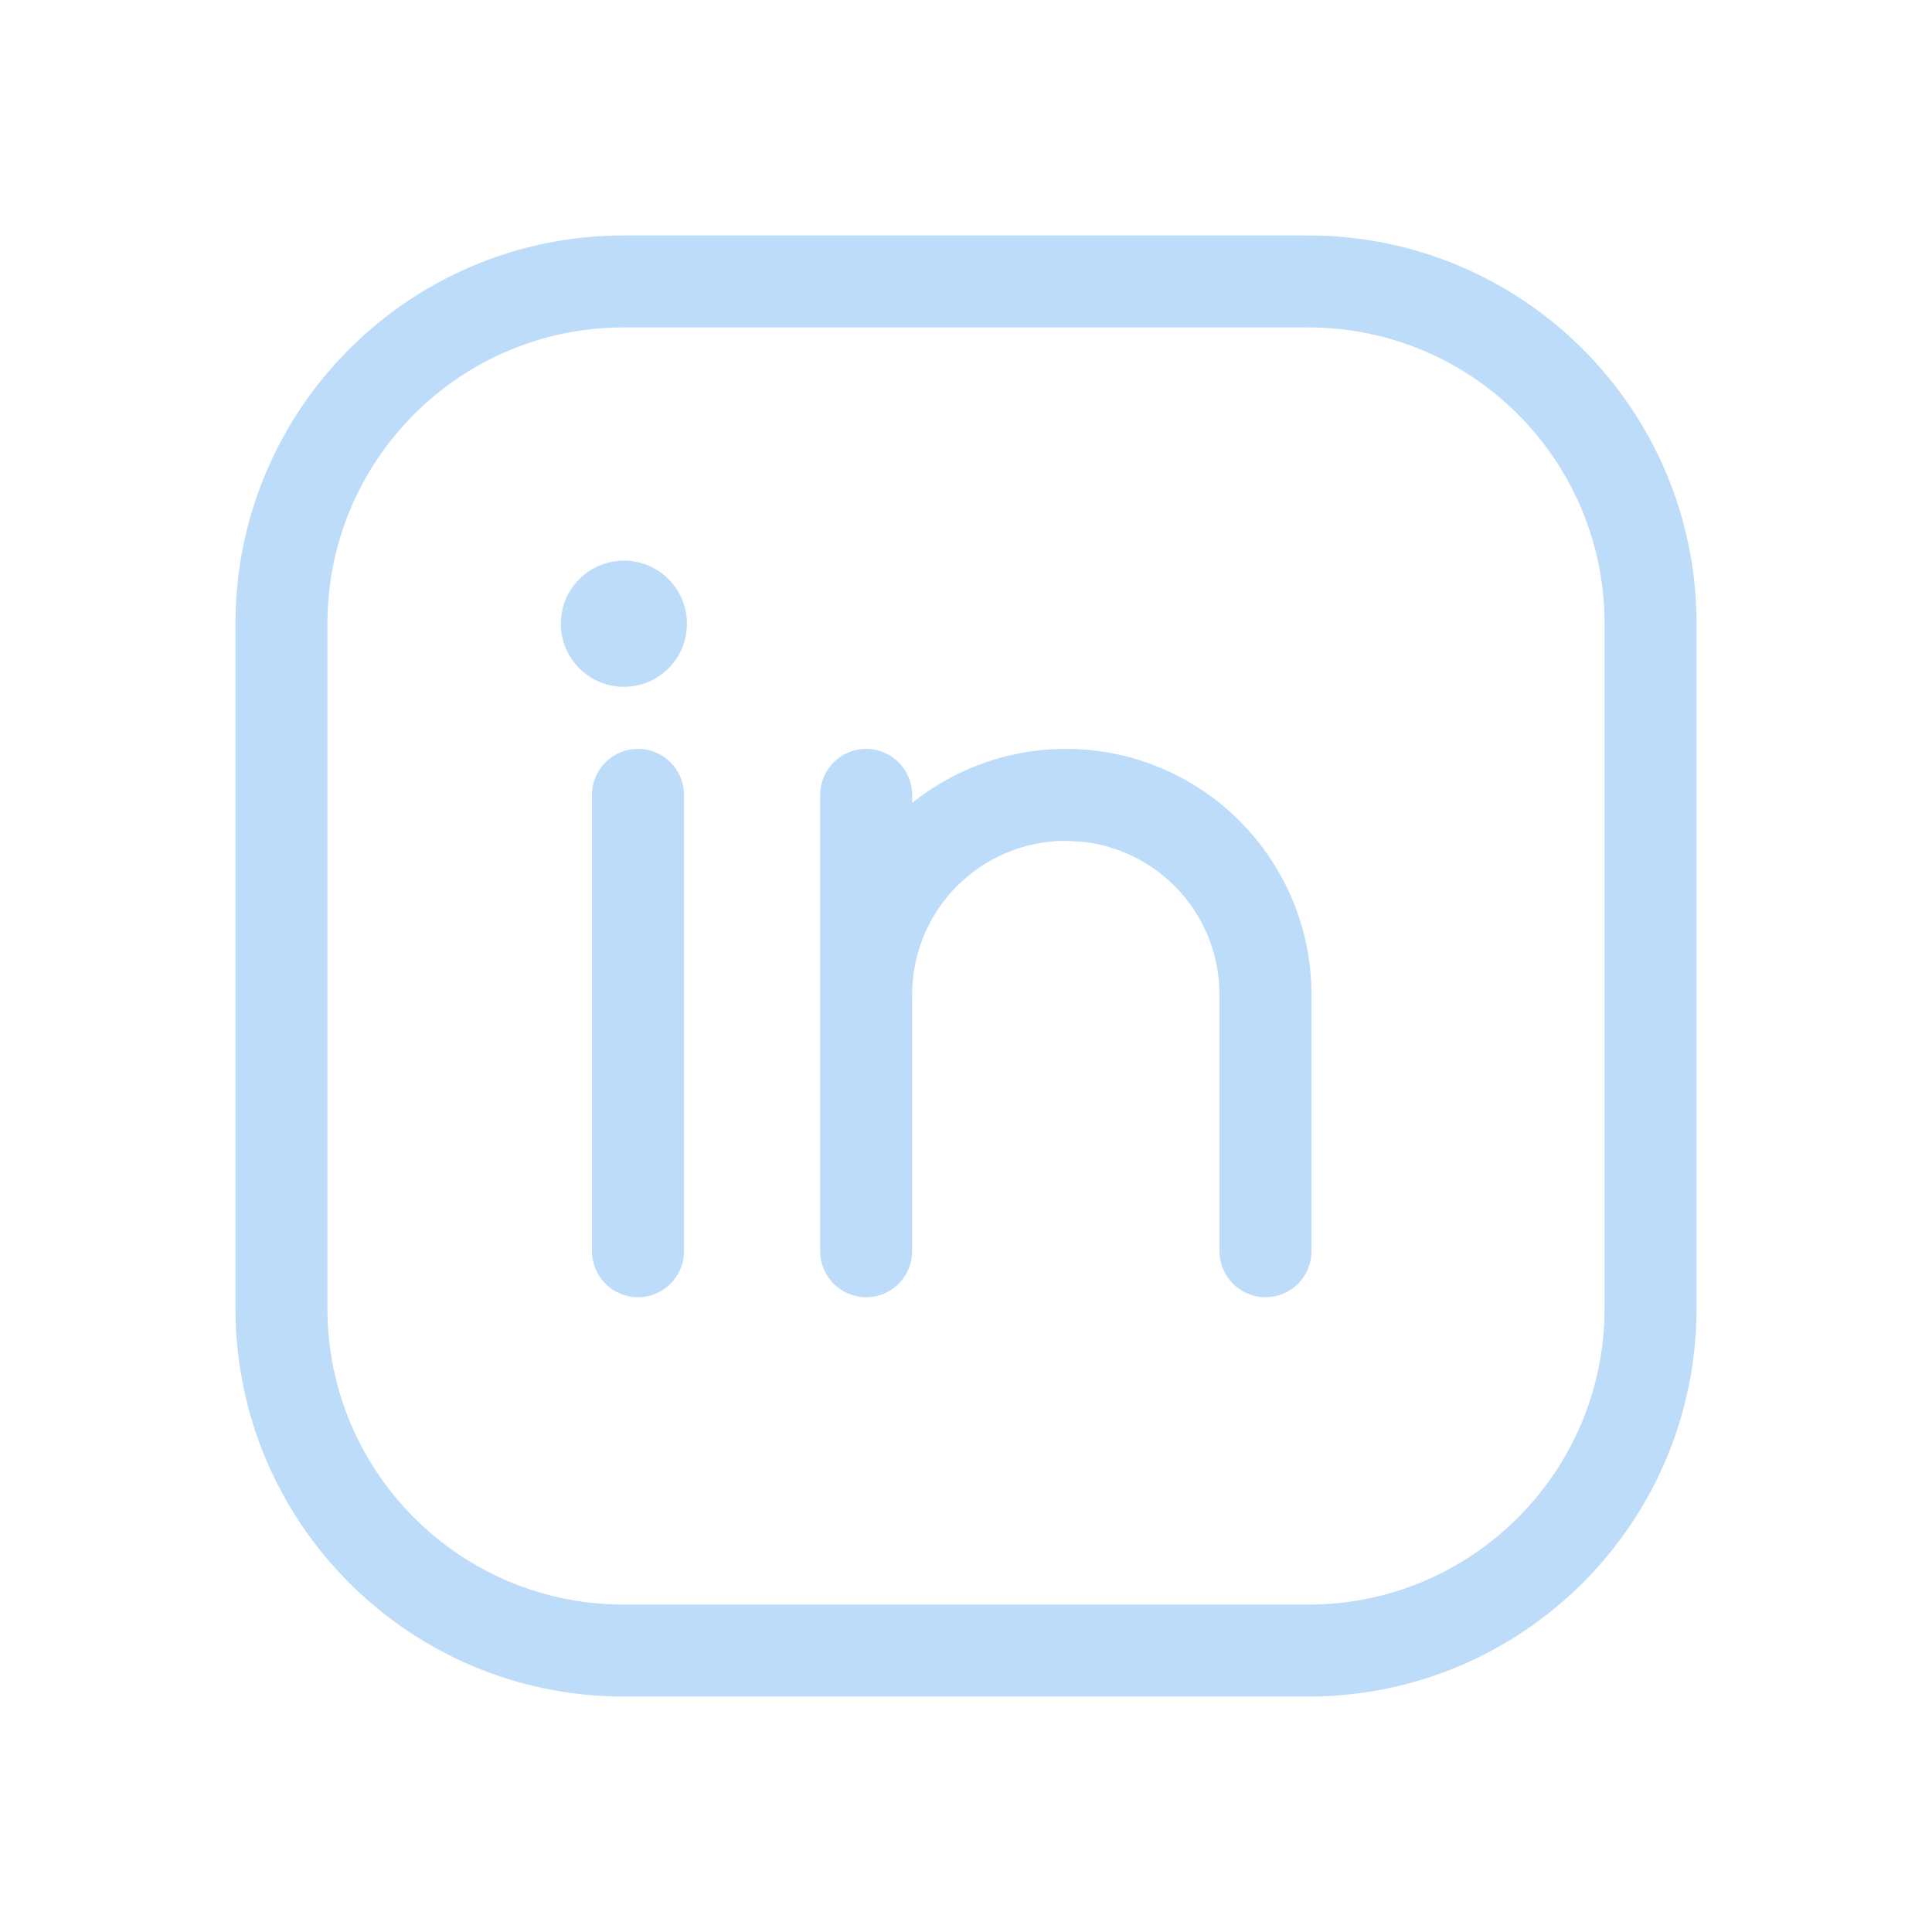
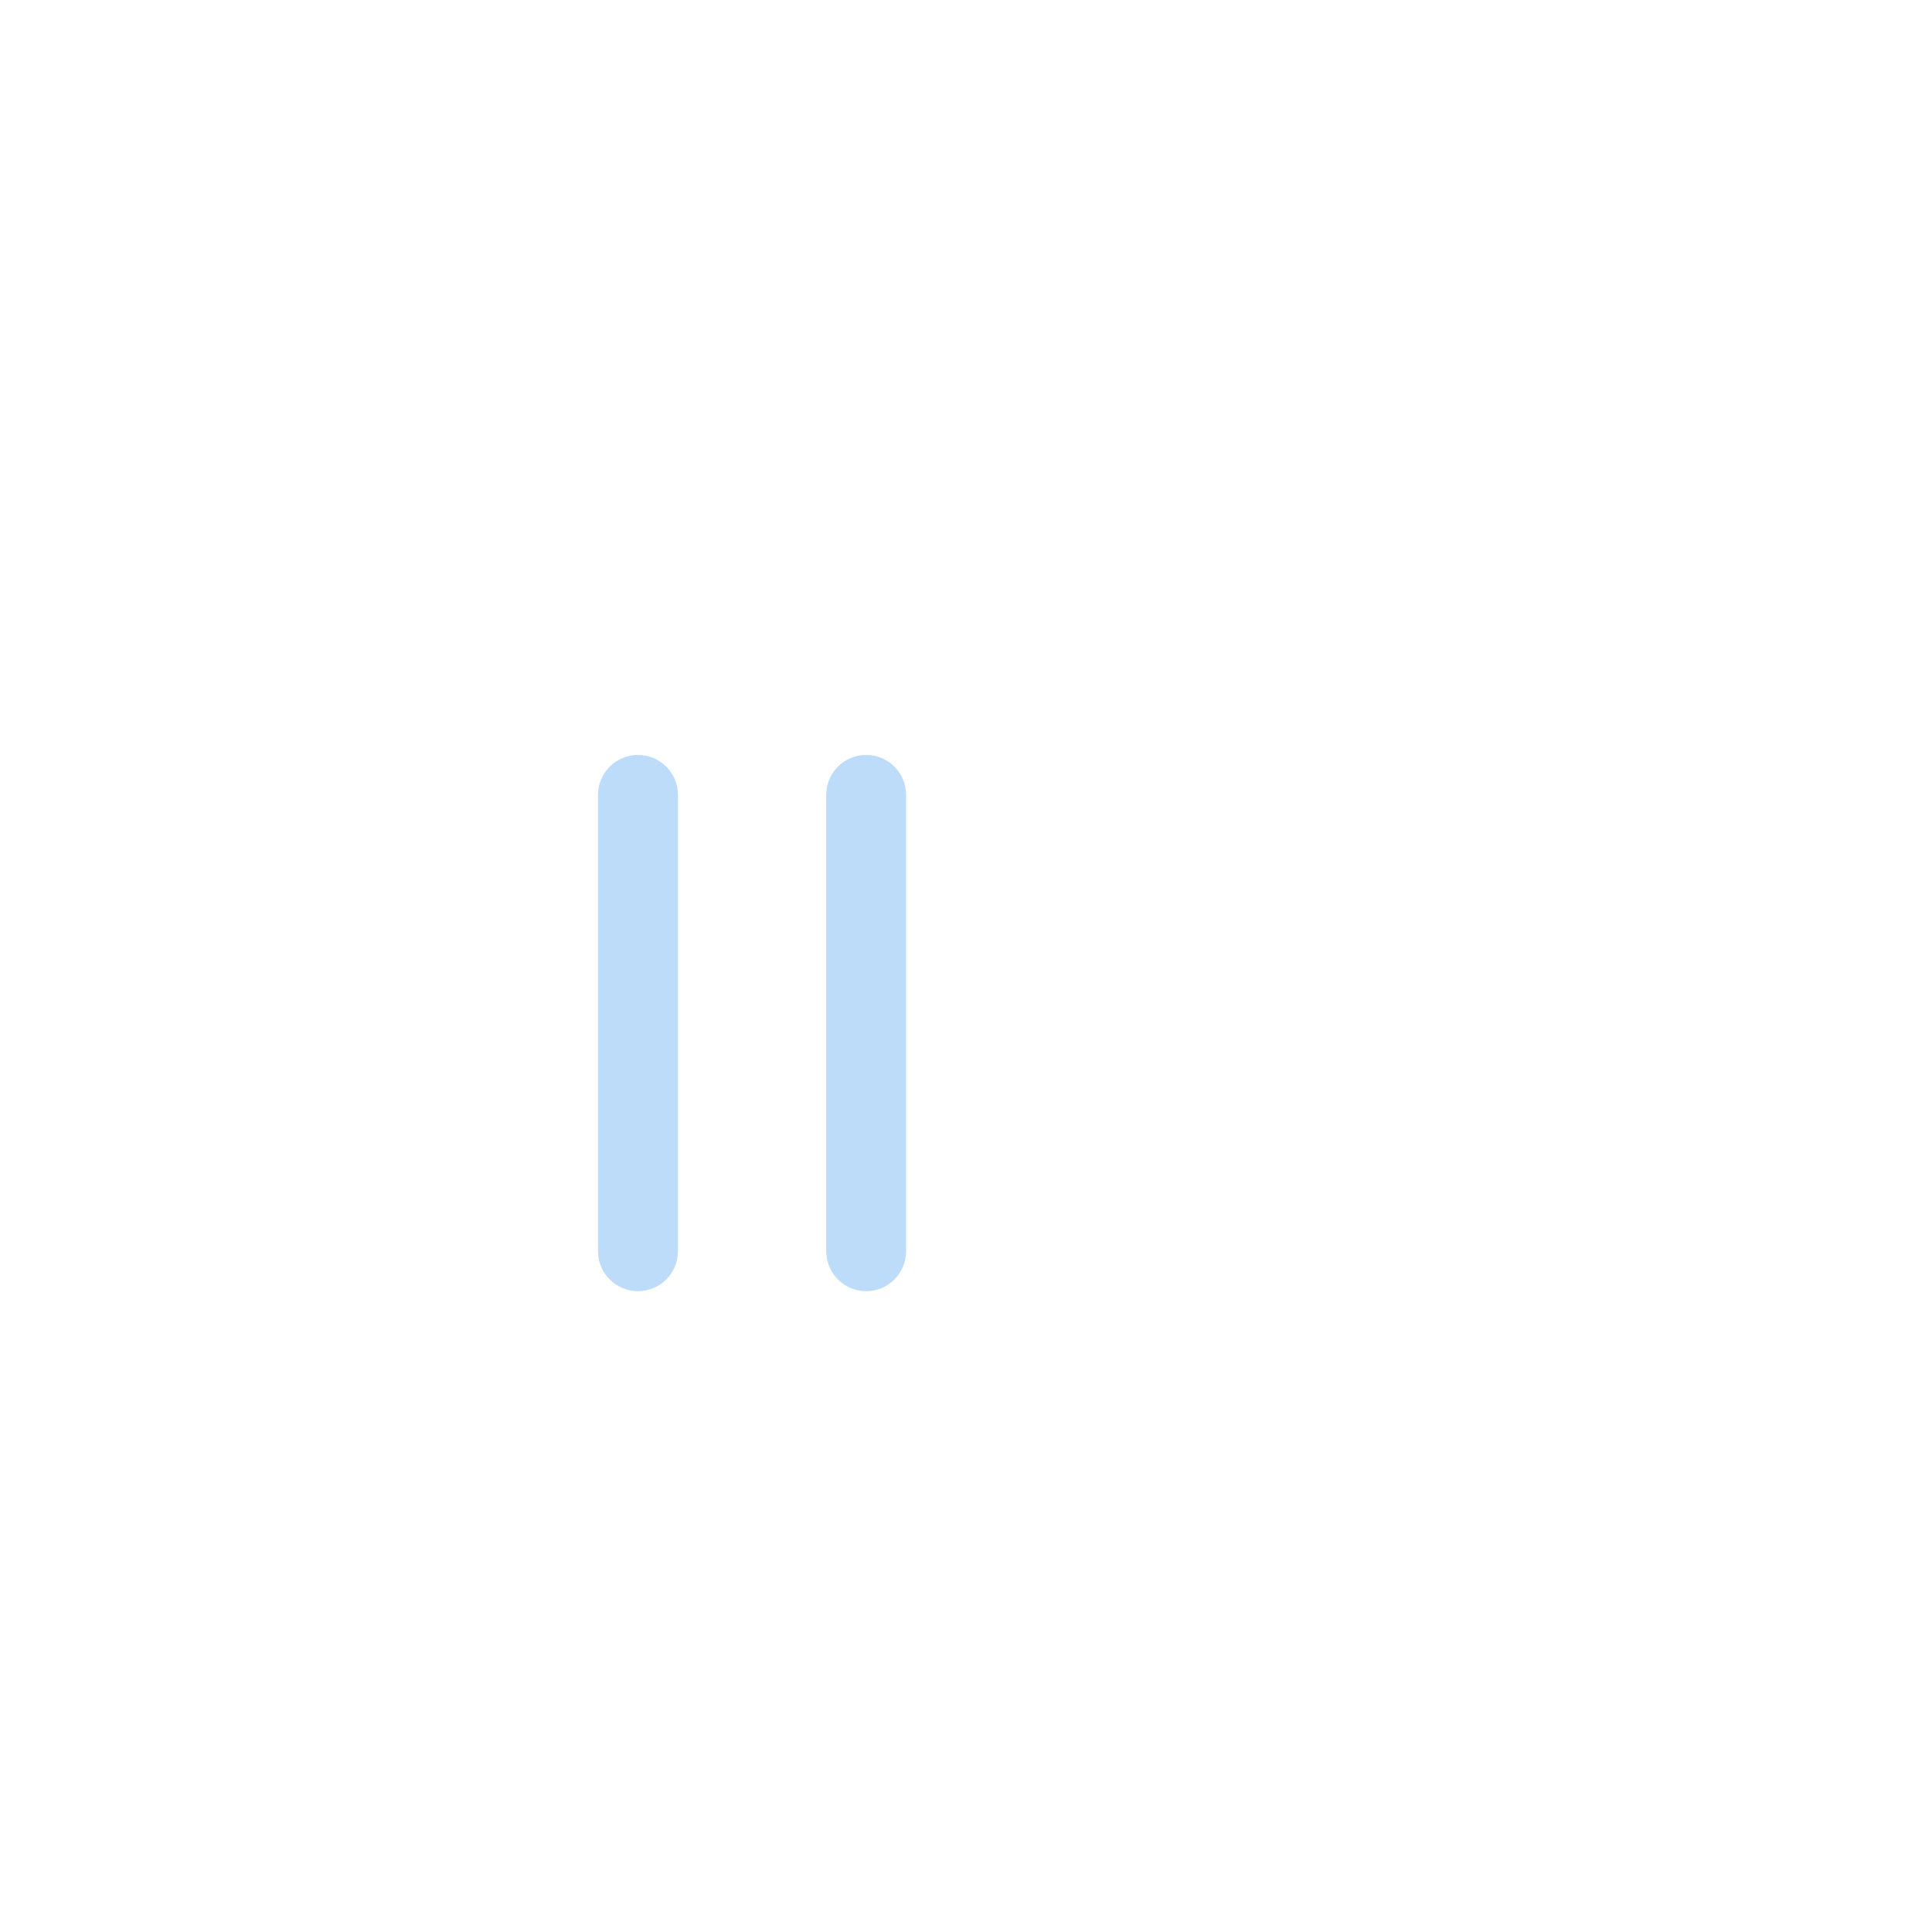
<svg xmlns="http://www.w3.org/2000/svg" fill="none" height="100%" overflow="visible" preserveAspectRatio="none" style="display: block;" viewBox="0 0 32 32" width="100%">
  <g id="Group 627">
    <g id="Frame 6940">
      <g id="Vector">
        <path d="M13.685 20.724V13.165C13.685 12.8 13.981 12.504 14.347 12.504C14.712 12.504 15.008 12.8 15.008 13.165V20.724C15.008 21.09 14.712 21.386 14.347 21.386C13.981 21.386 13.685 21.09 13.685 20.724Z" fill="#BDDCFA" />
        <path d="M9.905 20.724V13.165C9.905 12.8 10.202 12.504 10.567 12.504C10.932 12.504 11.229 12.8 11.229 13.165V20.724C11.229 21.09 10.932 21.386 10.567 21.386C10.202 21.386 9.905 21.09 9.905 20.724Z" fill="#BDDCFA" />
-         <path d="M20.299 20.724V16.472C20.299 15.771 20.02 15.098 19.524 14.602C19.09 14.168 18.52 13.9 17.915 13.84L17.654 13.827C16.952 13.827 16.279 14.106 15.783 14.602C15.287 15.098 15.008 15.771 15.008 16.472C15.008 16.838 14.712 17.134 14.347 17.134C13.981 17.134 13.685 16.838 13.685 16.472C13.685 15.42 14.103 14.411 14.848 13.666C15.592 12.922 16.601 12.504 17.654 12.504L17.85 12.508C18.831 12.557 19.762 12.969 20.459 13.666C21.204 14.411 21.622 15.42 21.622 16.472V20.724C21.622 21.09 21.326 21.386 20.961 21.386C20.595 21.386 20.299 21.09 20.299 20.724Z" fill="#BDDCFA" />
-         <path d="M10.334 11.276C10.855 11.276 11.278 10.853 11.278 10.331C11.278 9.809 10.855 9.386 10.334 9.386C9.812 9.386 9.389 9.809 9.389 10.331C9.389 10.853 9.812 11.276 10.334 11.276Z" fill="#BDDCFA" />
-         <path d="M26.677 10.331C26.677 7.565 24.435 5.323 21.669 5.323H10.331C7.565 5.323 5.323 7.565 5.323 10.331V21.669C5.323 24.435 7.565 26.677 10.331 26.677H21.669C24.435 26.677 26.677 24.435 26.677 21.669V10.331ZM28 21.669C28 25.166 25.166 28 21.669 28H10.331C6.835 28 4 25.166 4 21.669V10.331C4 6.835 6.835 4 10.331 4H21.669C25.166 4 28 6.835 28 10.331V21.669Z" fill="#BDDCFA" />
-         <path d="M19.524 14.602L19.595 14.531V14.531L19.524 14.602ZM17.915 13.84L17.924 13.74L17.92 13.74L17.915 13.84ZM17.654 13.827L17.659 13.727H17.654V13.827ZM15.783 14.602L15.712 14.531V14.531L15.783 14.602ZM13.685 16.472H13.785H13.685ZM14.848 13.666L14.777 13.596V13.596L14.848 13.666ZM17.654 12.504L17.656 12.404H17.654V12.504ZM17.85 12.508L17.855 12.409L17.852 12.408L17.85 12.508ZM20.459 13.666L20.53 13.596V13.596L20.459 13.666ZM13.685 20.724H13.785V13.165H13.685H13.585V20.724H13.685ZM13.685 13.165H13.785C13.785 12.855 14.036 12.604 14.347 12.604V12.504V12.404C13.926 12.404 13.585 12.745 13.585 13.165H13.685ZM14.347 12.504V12.604C14.656 12.604 14.908 12.855 14.908 13.165H15.008H15.108C15.108 12.745 14.767 12.404 14.347 12.404V12.504ZM15.008 13.165H14.908V20.724H15.008H15.108V13.165H15.008ZM15.008 20.724H14.908C14.908 21.034 14.656 21.286 14.347 21.286V21.386V21.486C14.767 21.486 15.108 21.145 15.108 20.724H15.008ZM14.347 21.386V21.286C14.036 21.286 13.785 21.034 13.785 20.724H13.685H13.585C13.585 21.145 13.926 21.486 14.347 21.486V21.386ZM9.905 20.724H10.005V13.165H9.905H9.805V20.724H9.905ZM9.905 13.165H10.005C10.005 12.855 10.257 12.604 10.567 12.604V12.504V12.404C10.146 12.404 9.805 12.745 9.805 13.165H9.905ZM10.567 12.504V12.604C10.877 12.604 11.129 12.855 11.129 13.165H11.229H11.329C11.329 12.745 10.988 12.404 10.567 12.404V12.504ZM11.229 13.165H11.129V20.724H11.229H11.329V13.165H11.229ZM11.229 20.724H11.129C11.129 21.034 10.877 21.286 10.567 21.286V21.386V21.486C10.988 21.486 11.329 21.145 11.329 20.724H11.229ZM10.567 21.386V21.286C10.257 21.286 10.005 21.034 10.005 20.724H9.905H9.805C9.805 21.145 10.146 21.486 10.567 21.486V21.386ZM20.299 20.724H20.399V16.472H20.299H20.199V20.724H20.299ZM20.299 16.472H20.399C20.399 15.744 20.11 15.046 19.595 14.531L19.524 14.602L19.453 14.673C19.931 15.15 20.199 15.797 20.199 16.472H20.299ZM19.524 14.602L19.595 14.531C19.144 14.081 18.553 13.803 17.924 13.74L17.915 13.84L17.905 13.939C18.488 13.997 19.035 14.255 19.453 14.673L19.524 14.602ZM17.915 13.84L17.92 13.74L17.659 13.727L17.654 13.827L17.649 13.927L17.91 13.94L17.915 13.84ZM17.654 13.827V13.727C16.925 13.727 16.227 14.017 15.712 14.531L15.783 14.602L15.854 14.673C16.331 14.195 16.978 13.927 17.654 13.927V13.827ZM15.783 14.602L15.712 14.531C15.198 15.046 14.908 15.744 14.908 16.472H15.008H15.108C15.108 15.797 15.376 15.15 15.854 14.673L15.783 14.602ZM15.008 16.472H14.908C14.908 16.782 14.656 17.034 14.347 17.034V17.134V17.234C14.767 17.234 15.108 16.893 15.108 16.472H15.008ZM14.347 17.134V17.034C14.036 17.034 13.785 16.782 13.785 16.472H13.685H13.585C13.585 16.893 13.926 17.234 14.347 17.234V17.134ZM13.685 16.472H13.785C13.785 15.447 14.193 14.463 14.918 13.737L14.848 13.666L14.777 13.596C14.014 14.359 13.585 15.393 13.585 16.472H13.685ZM14.848 13.666L14.918 13.737C15.644 13.012 16.628 12.604 17.654 12.604V12.504V12.404C16.575 12.404 15.54 12.833 14.777 13.596L14.848 13.666ZM17.654 12.504L17.651 12.604L17.848 12.608L17.85 12.508L17.852 12.408L17.656 12.404L17.654 12.504ZM17.85 12.508L17.845 12.608C18.801 12.656 19.709 13.057 20.389 13.737L20.459 13.666L20.53 13.596C19.815 12.88 18.861 12.458 17.855 12.409L17.85 12.508ZM20.459 13.666L20.389 13.737C21.114 14.463 21.522 15.447 21.522 16.472H21.622H21.722C21.722 15.393 21.293 14.359 20.53 13.596L20.459 13.666ZM21.622 16.472H21.522V20.724H21.622H21.722V16.472H21.622ZM21.622 20.724H21.522C21.522 21.034 21.271 21.286 20.961 21.286V21.386V21.486C21.381 21.486 21.722 21.145 21.722 20.724H21.622ZM20.961 21.386V21.286C20.651 21.286 20.399 21.034 20.399 20.724H20.299H20.199C20.199 21.145 20.54 21.486 20.961 21.486V21.386ZM11.278 10.331H11.178C11.178 10.797 10.8 11.176 10.334 11.176V11.276V11.376C10.911 11.376 11.378 10.908 11.378 10.331H11.278ZM10.334 11.276V11.176C9.867 11.176 9.489 10.797 9.489 10.331H9.389H9.289C9.289 10.908 9.757 11.376 10.334 11.376V11.276ZM9.389 10.331H9.489C9.489 9.864 9.867 9.486 10.334 9.486V9.386V9.286C9.757 9.286 9.289 9.754 9.289 10.331H9.389ZM10.334 9.386V9.486C10.8 9.486 11.178 9.864 11.178 10.331H11.278H11.378C11.378 9.754 10.911 9.286 10.334 9.286V9.386ZM26.677 10.331H26.777C26.777 7.51 24.49 5.223 21.669 5.223V5.323V5.423C24.38 5.423 26.577 7.62 26.577 10.331H26.677ZM21.669 5.323V5.223H10.331V5.323V5.423H21.669V5.323ZM10.331 5.323V5.223C7.51 5.223 5.223 7.51 5.223 10.331H5.323H5.423C5.423 7.62 7.62 5.423 10.331 5.423V5.323ZM5.323 10.331H5.223V21.669H5.323H5.423V10.331H5.323ZM5.323 21.669H5.223C5.223 24.49 7.51 26.777 10.331 26.777V26.677V26.577C7.62 26.577 5.423 24.38 5.423 21.669H5.323ZM10.331 26.677V26.777H21.669V26.677V26.577H10.331V26.677ZM21.669 26.677V26.777C24.49 26.777 26.777 24.49 26.777 21.669H26.677H26.577C26.577 24.38 24.38 26.577 21.669 26.577V26.677ZM26.677 21.669H26.777V10.331H26.677H26.577V21.669H26.677ZM28 21.669H27.9C27.9 25.11 25.11 27.9 21.669 27.9V28V28.1C25.221 28.1 28.1 25.221 28.1 21.669H28ZM21.669 28V27.9H10.331V28V28.1H21.669V28ZM10.331 28V27.9C6.89 27.9 4.1 25.11 4.1 21.669H4H3.9C3.9 25.221 6.779 28.1 10.331 28.1V28ZM4 21.669H4.1V10.331H4H3.9V21.669H4ZM4 10.331H4.1C4.1 6.89 6.89 4.1 10.331 4.1V4V3.9C6.779 3.9 3.9 6.779 3.9 10.331H4ZM10.331 4V4.1H21.669V4V3.9H10.331V4ZM21.669 4V4.1C25.11 4.1 27.9 6.89 27.9 10.331H28H28.1C28.1 6.779 25.221 3.9 21.669 3.9V4ZM28 10.331H27.9V21.669H28H28.1V10.331H28Z" fill="#BDDCFA" />
      </g>
    </g>
  </g>
</svg>